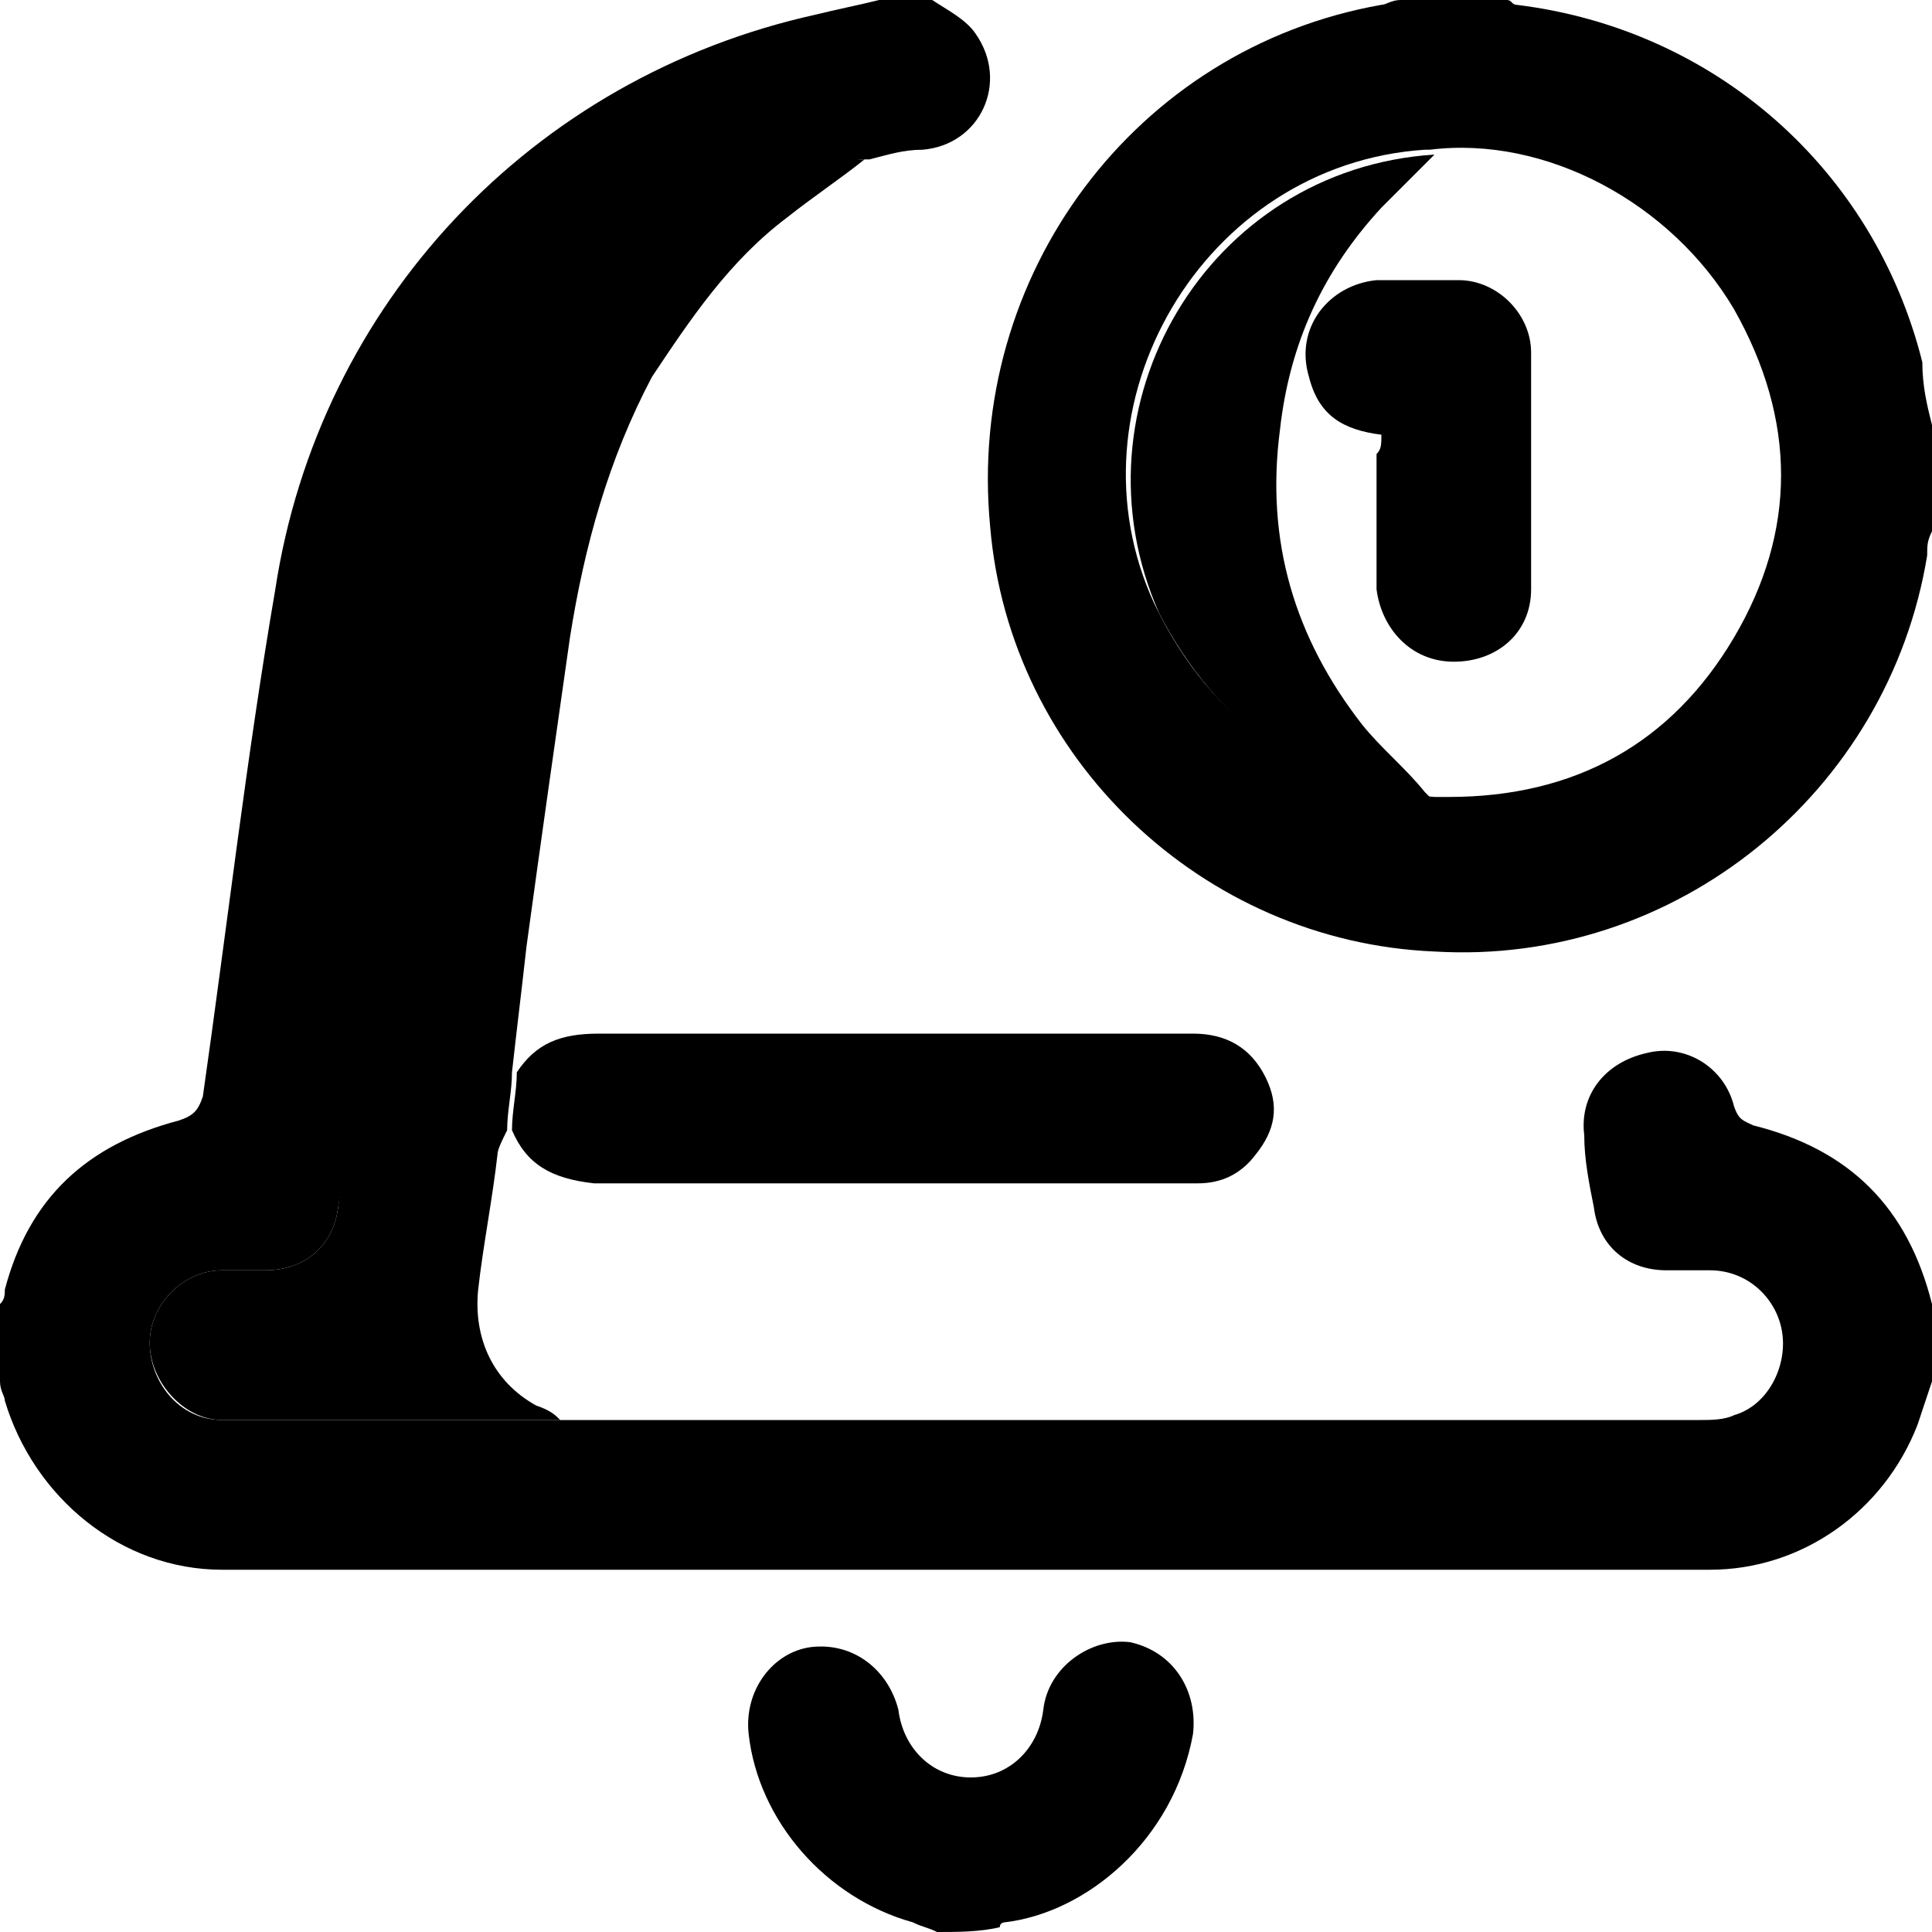
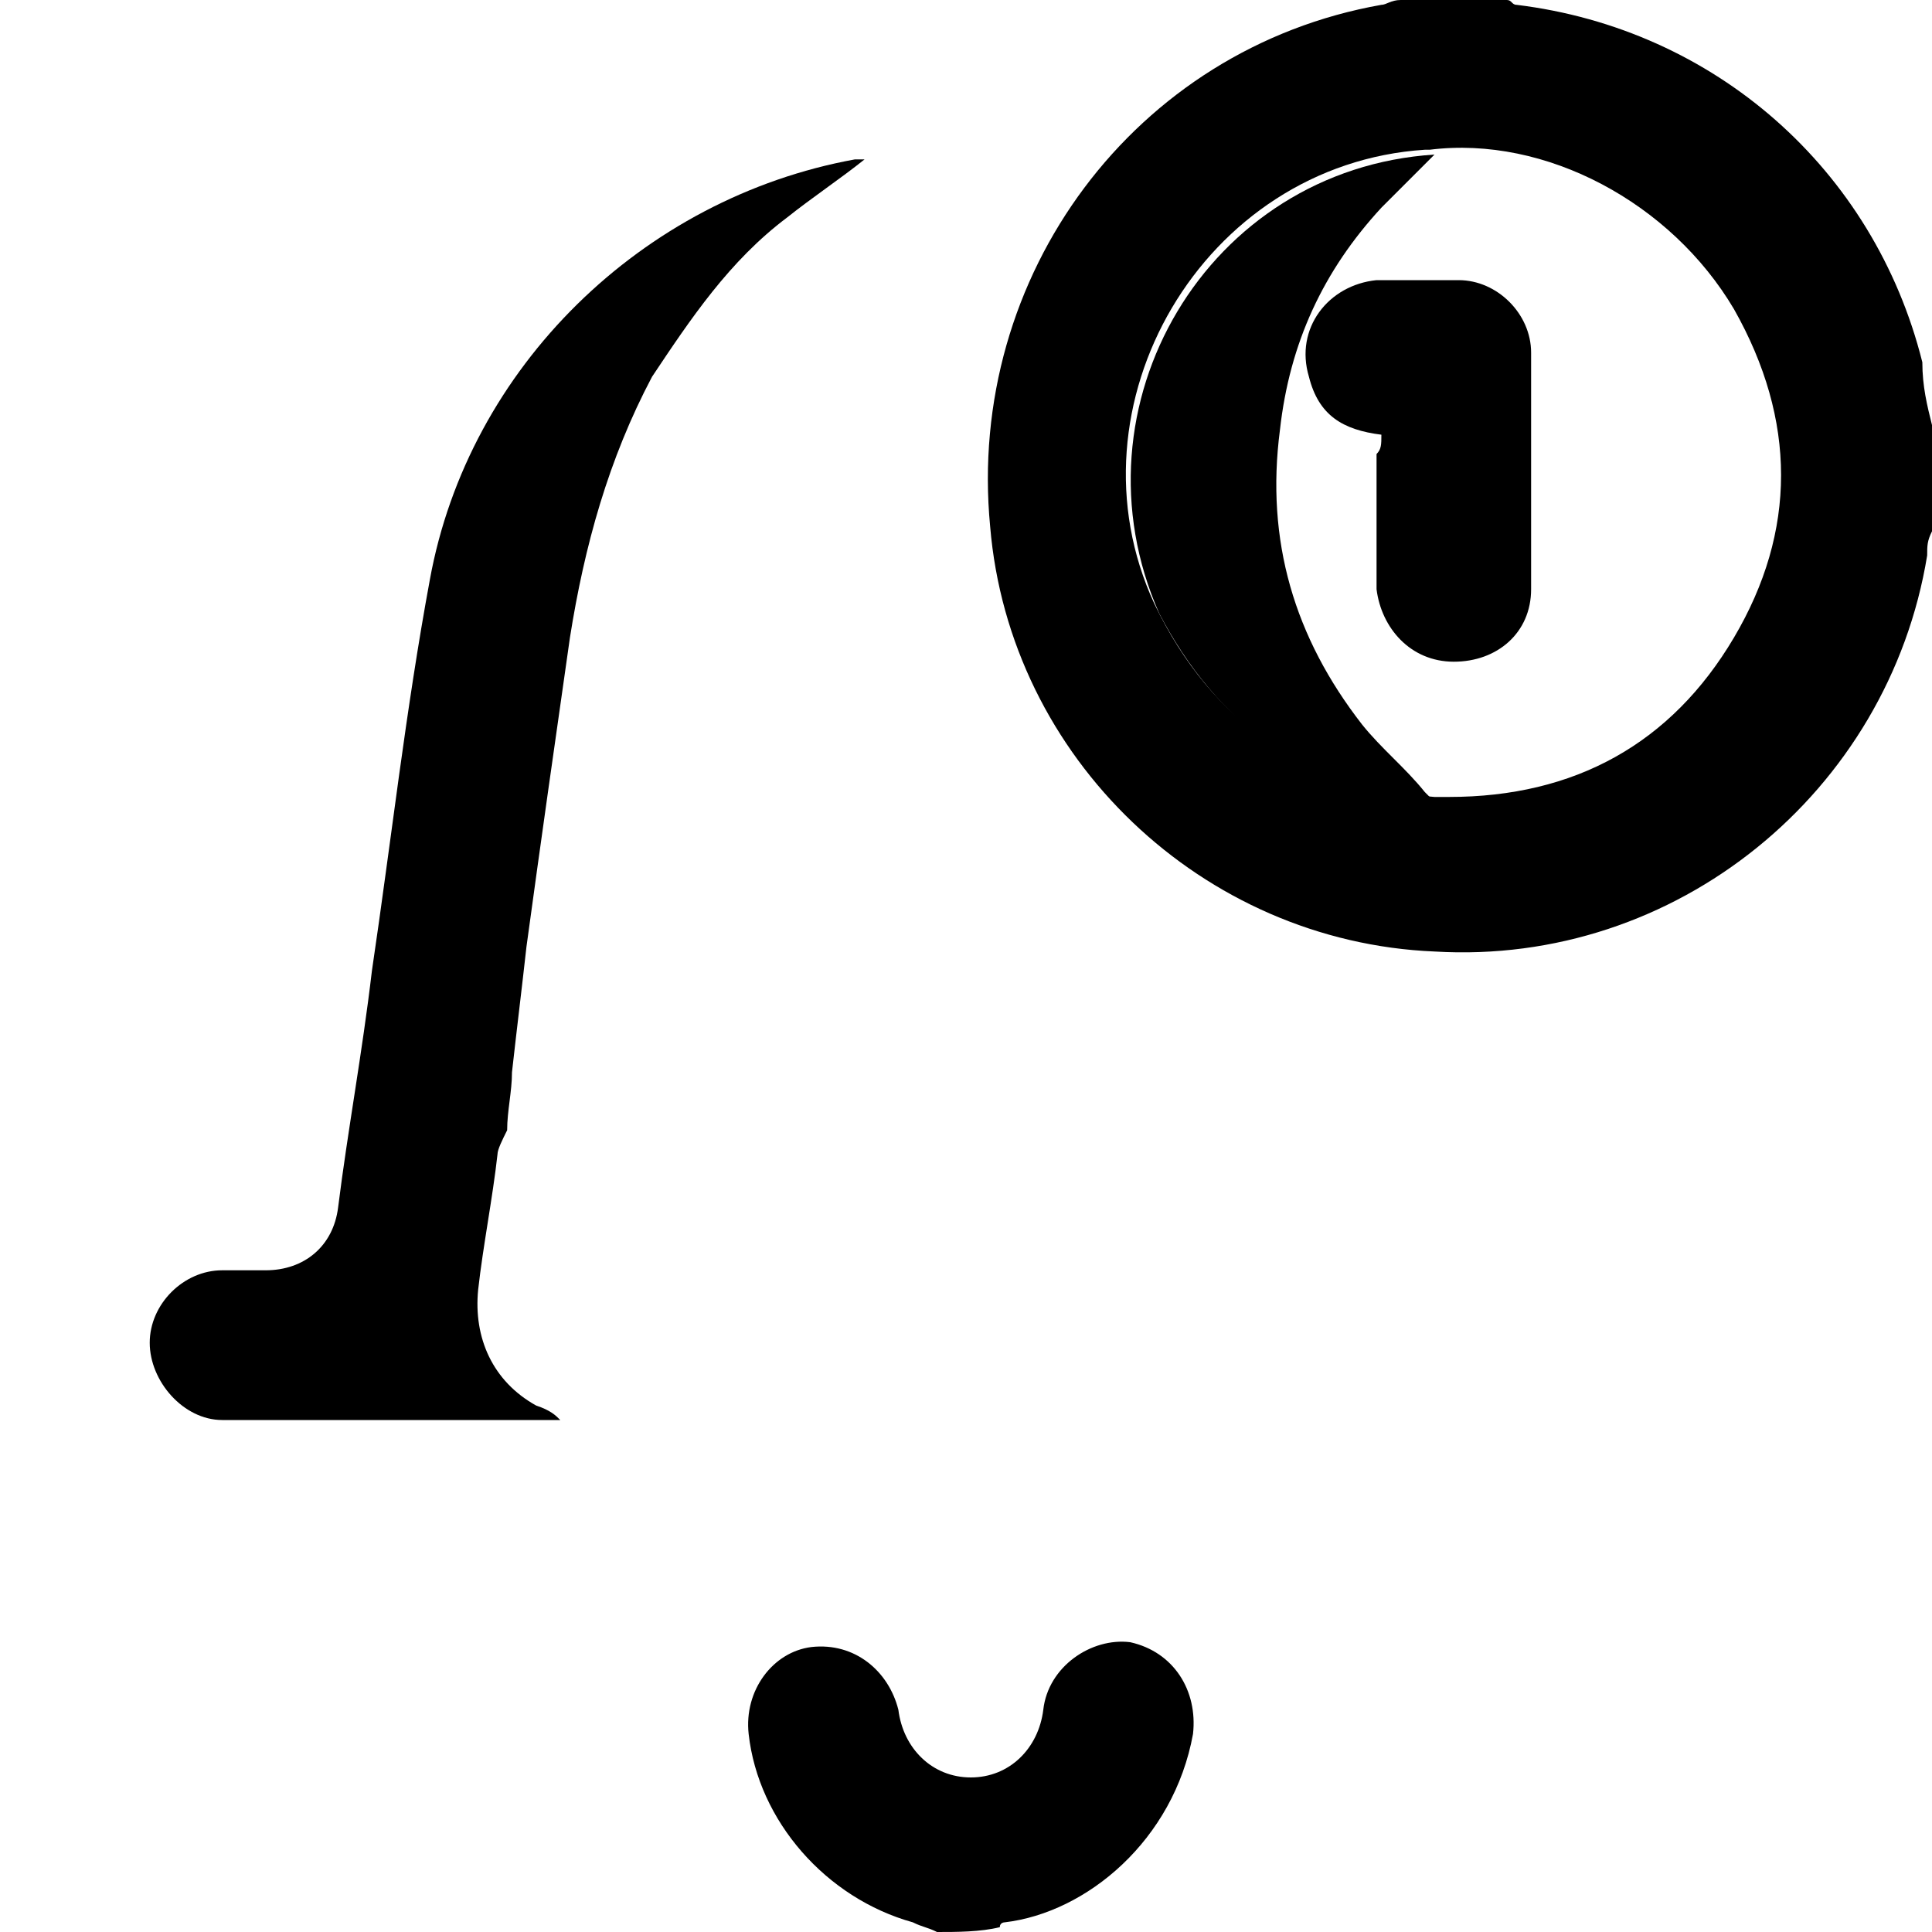
<svg xmlns="http://www.w3.org/2000/svg" version="1.1" x="0px" y="0px" viewBox="0 0 40 40" style="enable-background:new 0 0 40 40;" xml:space="preserve">
  <g>
-     <path class="fill-indigo" d="M40,28.6c-0.1,0.3-0.2,0.6-0.3,0.9c-0.7,1.8-2.4,3-4.3,3c-10.3,0-20.5,0-30.8,0c-2.1,0-3.9-1.5-4.5-3.5   c0-0.1-0.1-0.2-0.1-0.4c0-0.5,0-1,0-1.6c0.1-0.1,0.1-0.2,0.1-0.3c0.5-1.9,1.7-3,3.6-3.5c0.3-0.1,0.4-0.2,0.5-0.5   c0.5-3.5,0.9-7,1.5-10.5C6.6,6.3,11,1.6,16.9,0.3c0.4-0.1,0.9-0.2,1.3-0.3c0.4,0,0.7,0,1.1,0c0.3,0.2,0.7,0.4,0.9,0.7   c0.7,1,0.1,2.3-1.1,2.4c-0.4,0-0.7,0.1-1.1,0.2c-0.1,0-0.2,0-0.2,0c-4.4,0.9-8,4.4-8.8,8.7c-0.5,2.7-0.8,5.4-1.2,8.1   C7.5,21.7,7.3,23.3,7,25c-0.1,0.8-0.7,1.3-1.5,1.3c-0.3,0-0.6,0-0.9,0c-0.8,0-1.5,0.7-1.5,1.5c0,0.8,0.6,1.6,1.5,1.6   c2.3,0,4.7,0,7,0c0.1,0,0.3,0,0.4,0c7.7,0,15.5,0,23.2,0c0.2,0,0.5,0,0.7-0.1c0.7-0.2,1.1-1,1-1.7c-0.1-0.7-0.7-1.3-1.5-1.3   c-0.3,0-0.6,0-0.9,0c-0.8,0-1.4-0.5-1.5-1.3c-0.1-0.5-0.2-1-0.2-1.5c-0.1-0.8,0.4-1.5,1.3-1.7c0.8-0.2,1.6,0.3,1.8,1.1   c0.1,0.3,0.2,0.3,0.4,0.4c2,0.5,3.2,1.7,3.7,3.7c0,0.1,0.1,0.1,0.1,0.2C40,27.6,40,28.1,40,28.6z" />
    <path class="fill-accent" d="M40,11c-0.1,0.2-0.1,0.3-0.1,0.5c-0.8,4.9-5.2,8.5-10.2,8.2c-4.8-0.2-8.8-4-9.2-8.8c-0.5-5.2,3-9.9,8.1-10.8   C28.7,0.1,28.8,0,29,0c0.7,0,1.5,0,2.2,0c0.1,0,0.1,0.1,0.2,0.1c4.1,0.5,7.4,3.4,8.4,7.4C39.8,8,39.9,8.4,40,8.8   C40,9.6,40,10.3,40,11z M29.7,16.5c0.1,0,0.2,0,0.3,0c2.6,0,4.6-1.1,5.9-3.3c1.3-2.2,1.3-4.5,0-6.8c-1.3-2.2-3.9-3.6-6.3-3.3   c0,0-0.1,0-0.1,0c-4.6,0.3-7.5,5.3-5.6,9.4C25.1,15,27.1,16.3,29.7,16.5z" />
    <path class="fill-indigo" d="M19.4,40c-0.2-0.1-0.3-0.1-0.5-0.2c-1.8-0.5-3.2-2.1-3.4-3.9c-0.1-0.9,0.5-1.7,1.3-1.8   c0.9-0.1,1.6,0.5,1.8,1.3c0.1,0.8,0.7,1.4,1.5,1.4c0.8,0,1.4-0.6,1.5-1.4c0.1-0.9,1-1.5,1.8-1.4c0.9,0.2,1.4,1,1.3,1.9   c-0.4,2.2-2.2,3.7-3.9,3.9c0,0-0.1,0-0.1,0.1C20.3,40,19.8,40,19.4,40z" />
    <path class="fill-cloud" d="M11.6,29.4c-2.3,0-4.7,0-7,0c-0.8,0-1.5-0.8-1.5-1.6c0-0.8,0.7-1.5,1.5-1.5c0.3,0,0.6,0,0.9,0   c0.8,0,1.4-0.5,1.5-1.3c0.2-1.6,0.5-3.2,0.7-4.9c0.4-2.7,0.7-5.4,1.2-8.1c0.8-4.4,4.4-7.9,8.8-8.7c0.1,0,0.2,0,0.2,0   c-0.5,0.4-1.1,0.8-1.6,1.2c-1.2,0.9-2,2.1-2.8,3.3c-0.9,1.7-1.4,3.5-1.7,5.4c-0.3,2.1-0.6,4.2-0.9,6.4c-0.1,0.9-0.2,1.7-0.3,2.6   c0,0.4-0.1,0.8-0.1,1.2c-0.1,0.2-0.2,0.4-0.2,0.5c-0.1,0.9-0.3,1.9-0.4,2.8c-0.1,1,0.3,1.9,1.2,2.4C11.4,29.2,11.5,29.3,11.6,29.4z   " />
-     <path class="fill-indigo" d="M10.6,23.4c0-0.4,0.1-0.8,0.1-1.2c0.4-0.6,0.9-0.8,1.7-0.8c4.1,0,8.2,0,12.3,0c0.7,0,1.2,0.3,1.5,0.9   c0.3,0.6,0.2,1.1-0.2,1.6c-0.3,0.4-0.7,0.6-1.2,0.6c-4.2,0-8.3,0-12.5,0C11.4,24.4,10.9,24.1,10.6,23.4z" />
    <path class="fill-cloud" d="M29.7,3.2c-0.4,0.4-0.7,0.7-1.1,1.1c-1.2,1.3-1.9,2.8-2.1,4.6c-0.3,2.3,0.3,4.3,1.7,6.1   c0.4,0.5,0.9,0.9,1.3,1.4c0.1,0.1,0.1,0.1,0.2,0.2c-2.6-0.2-4.5-1.6-5.7-3.9C22.1,8.4,25,3.5,29.7,3.2C29.6,3.1,29.7,3.2,29.7,3.2z   " />
    <path class="fill-accent" d="M28.6,9c-0.8-0.1-1.3-0.4-1.5-1.2c-0.3-1,0.4-1.9,1.4-2c0.6,0,1.1,0,1.7,0c0.8,0,1.5,0.7,1.5,1.5   c0,1.6,0,3.3,0,4.9c0,0.9-0.7,1.5-1.6,1.5c-0.9,0-1.5-0.7-1.6-1.5c0-0.9,0-1.9,0-2.8C28.6,9.3,28.6,9.2,28.6,9z" />
  </g>
</svg>